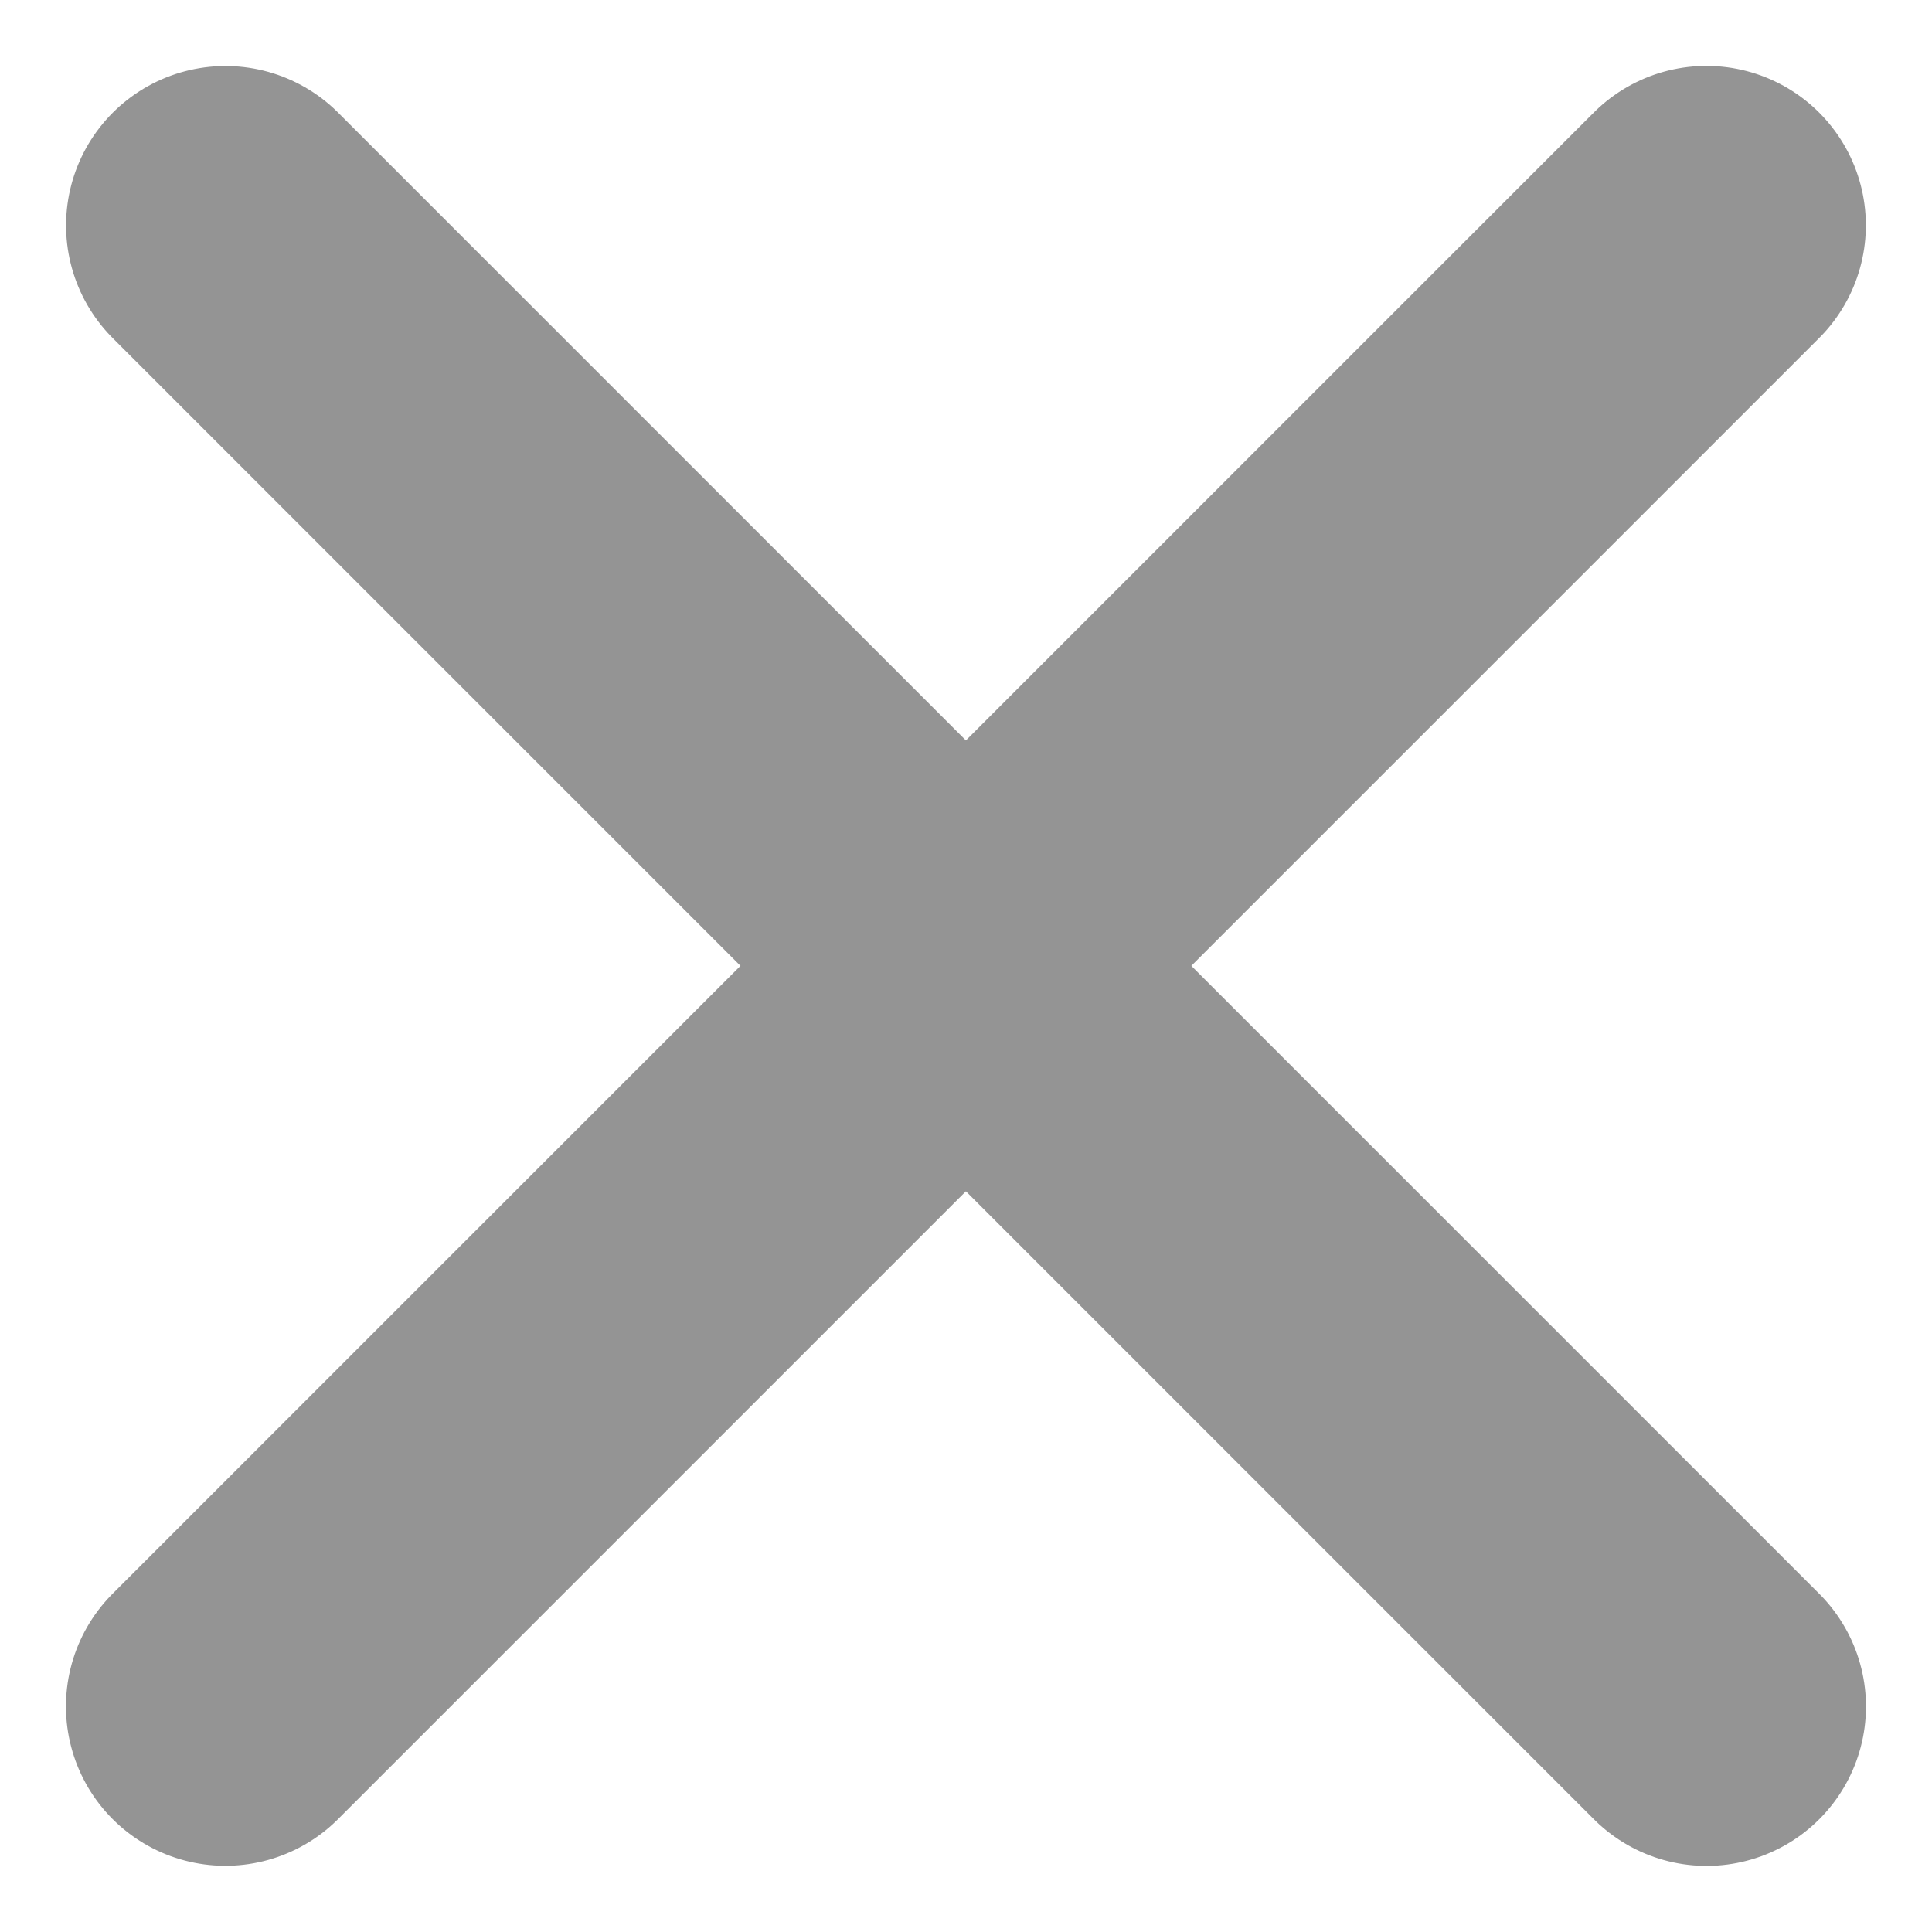
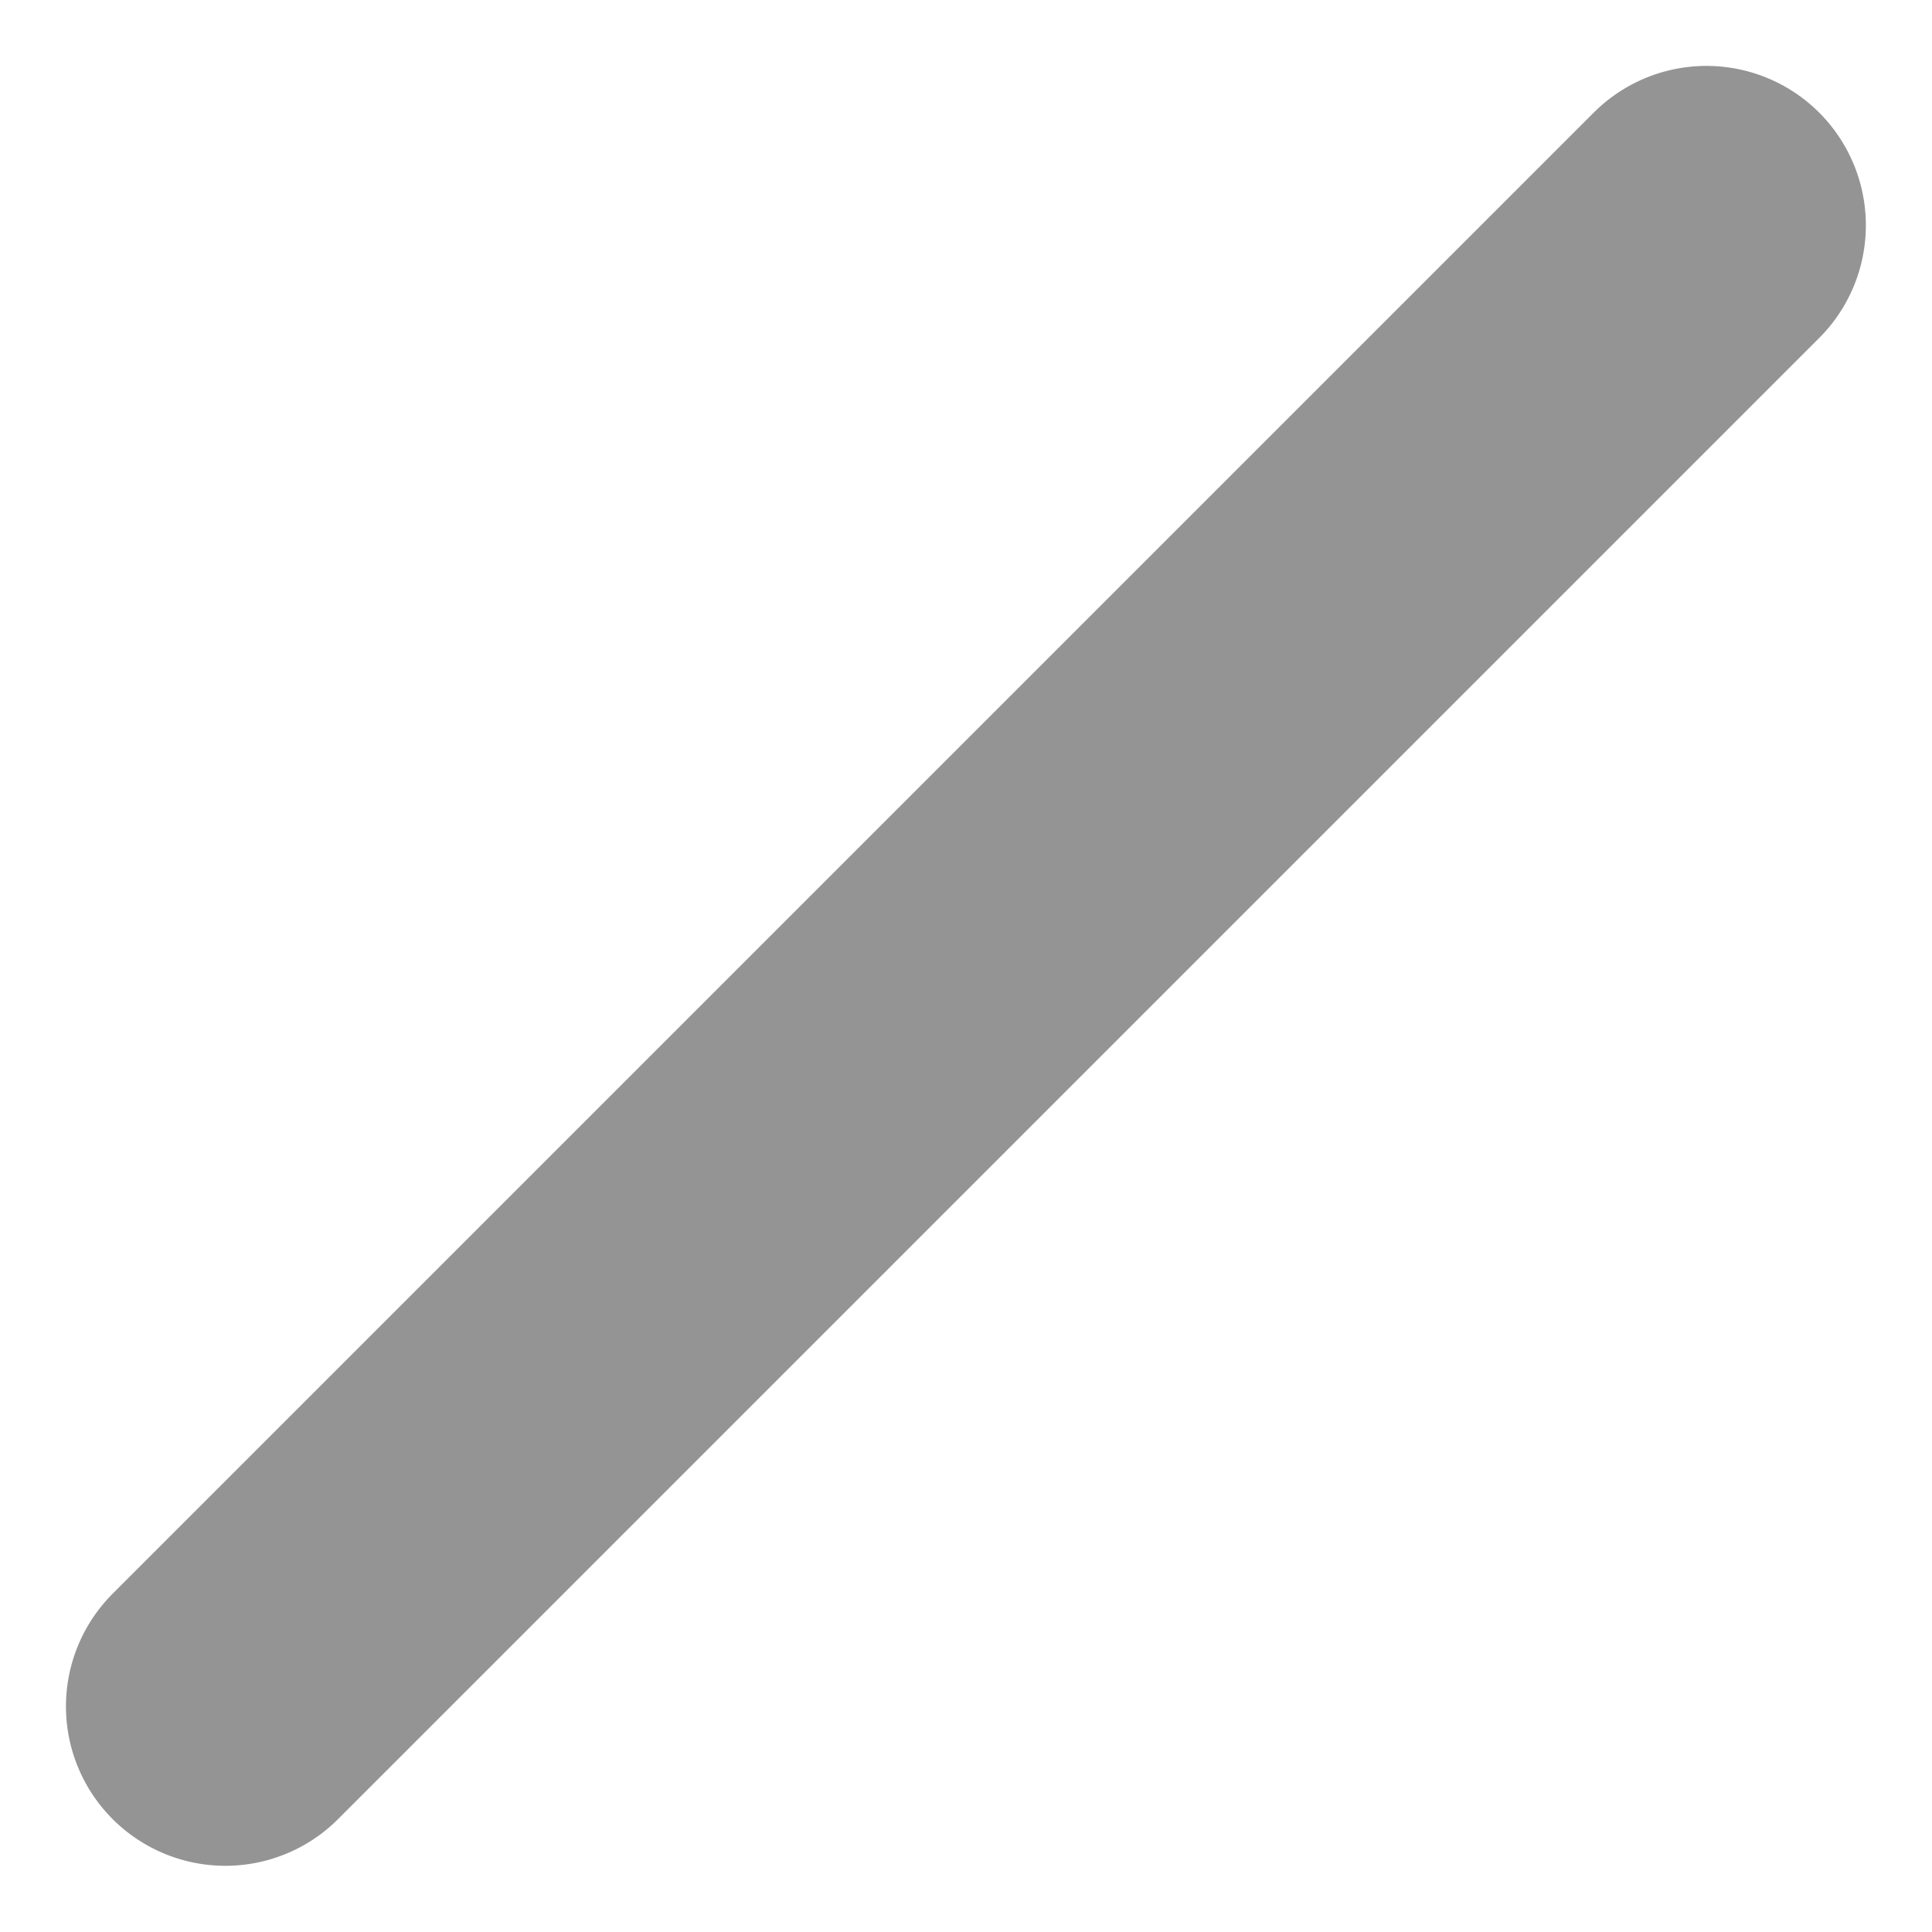
<svg xmlns="http://www.w3.org/2000/svg" width="12.12" height="12.12" viewBox="0 0 12.12 12.12">
  <g id="Group_1778" data-name="Group 1778" transform="translate(15931.297 126.852) rotate(-45)">
    <path id="Path_2194" data-name="Path 2194" d="M-11182-11340.672h13.14" transform="translate(0 -5.585)" fill="none" stroke="#949494" stroke-linecap="round" stroke-width="2" />
-     <path id="Path_2196" data-name="Path 2196" d="M0,0H13.14" transform="translate(-11175.43 -11352.826) rotate(90)" fill="none" stroke="#949494" stroke-linecap="round" stroke-width="2" />
  </g>
</svg>